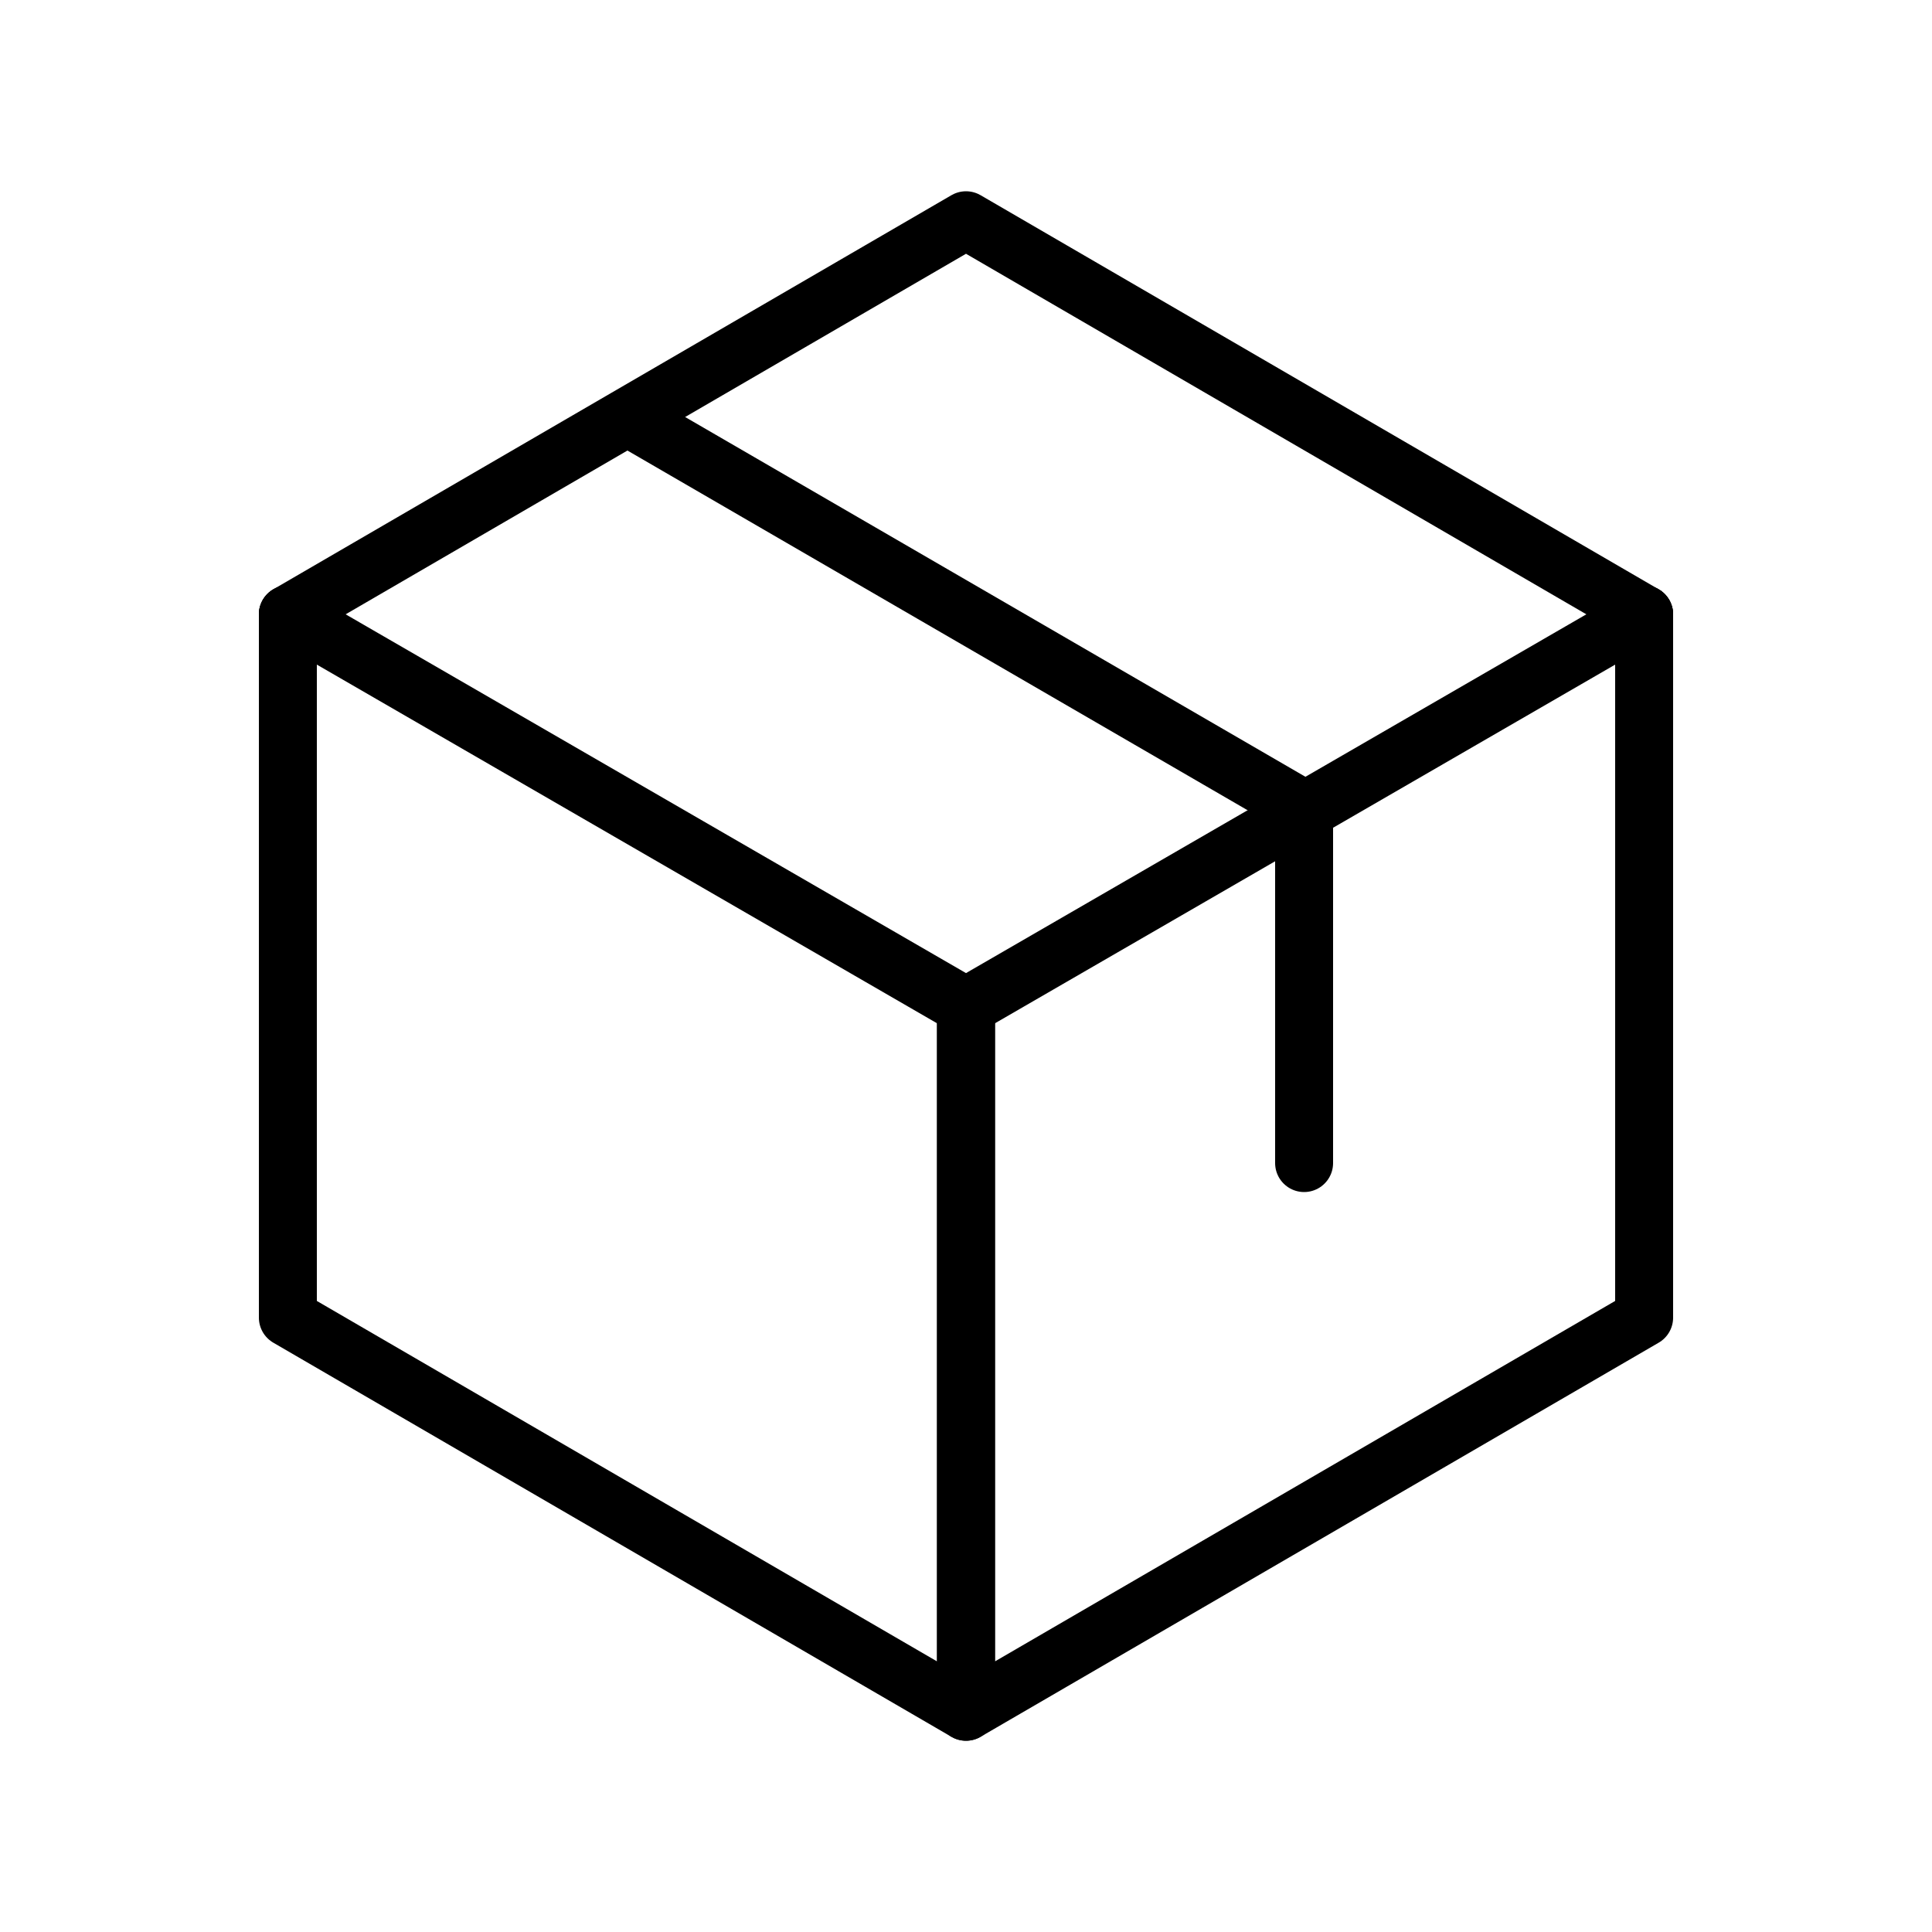
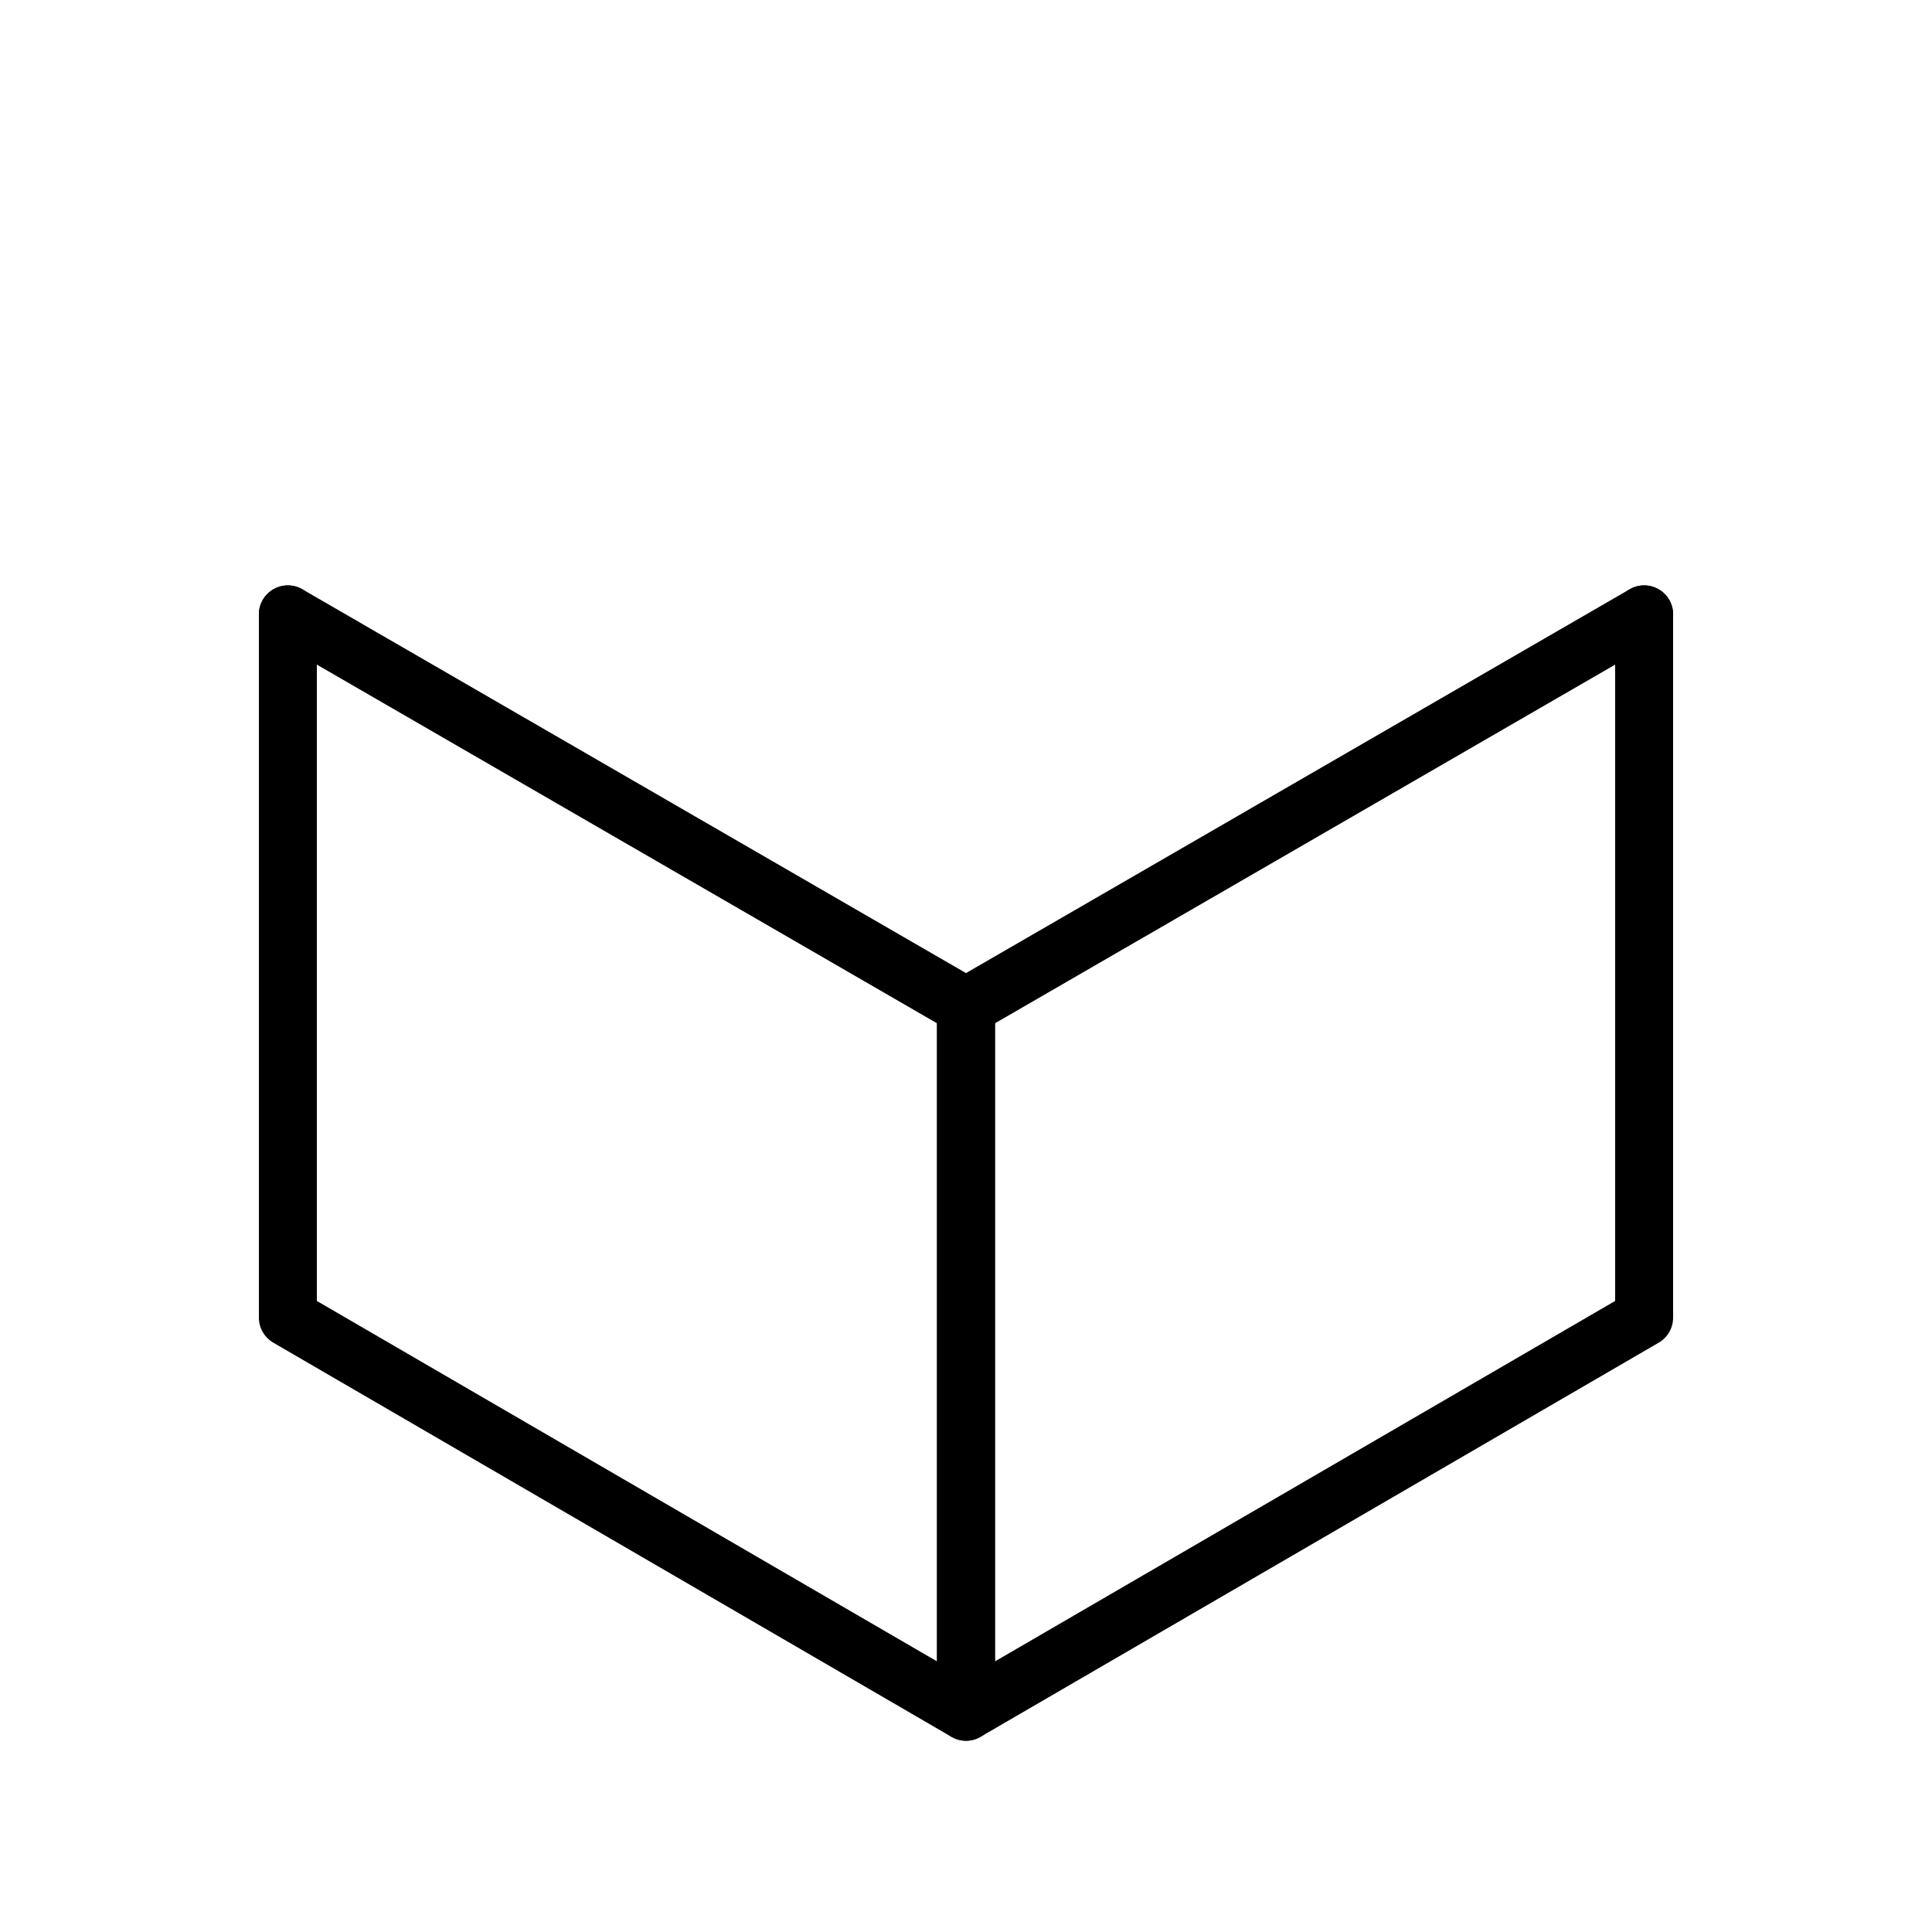
<svg xmlns="http://www.w3.org/2000/svg" id="Layer_1" version="1.1" viewBox="0 0 100 100">
  <defs>
    <style>
      .st0 {
        fill: none;
        stroke: #000;
        stroke-linecap: round;
        stroke-linejoin: round;
        stroke-width: 3px;
      }
    </style>
  </defs>
  <polyline class="st0" points="50 52.1 50 88.6 14.9 68.2 14.9 31.8" />
  <polyline class="st0" points="50 52.1 50 88.6 85.1 68.2 85.1 31.8" />
-   <polyline class="st0" points="14.9 31.8 50 11.4 85.1 31.8" />
-   <line class="st0" x1="67.5" y1="41.9" x2="67.5" y2="60.2" />
-   <line class="st0" x1="32.5" y1="21.6" x2="67.5" y2="41.9" />
  <polyline class="st0" points="85.1 31.8 50 52.1 14.9 31.8" />
</svg>